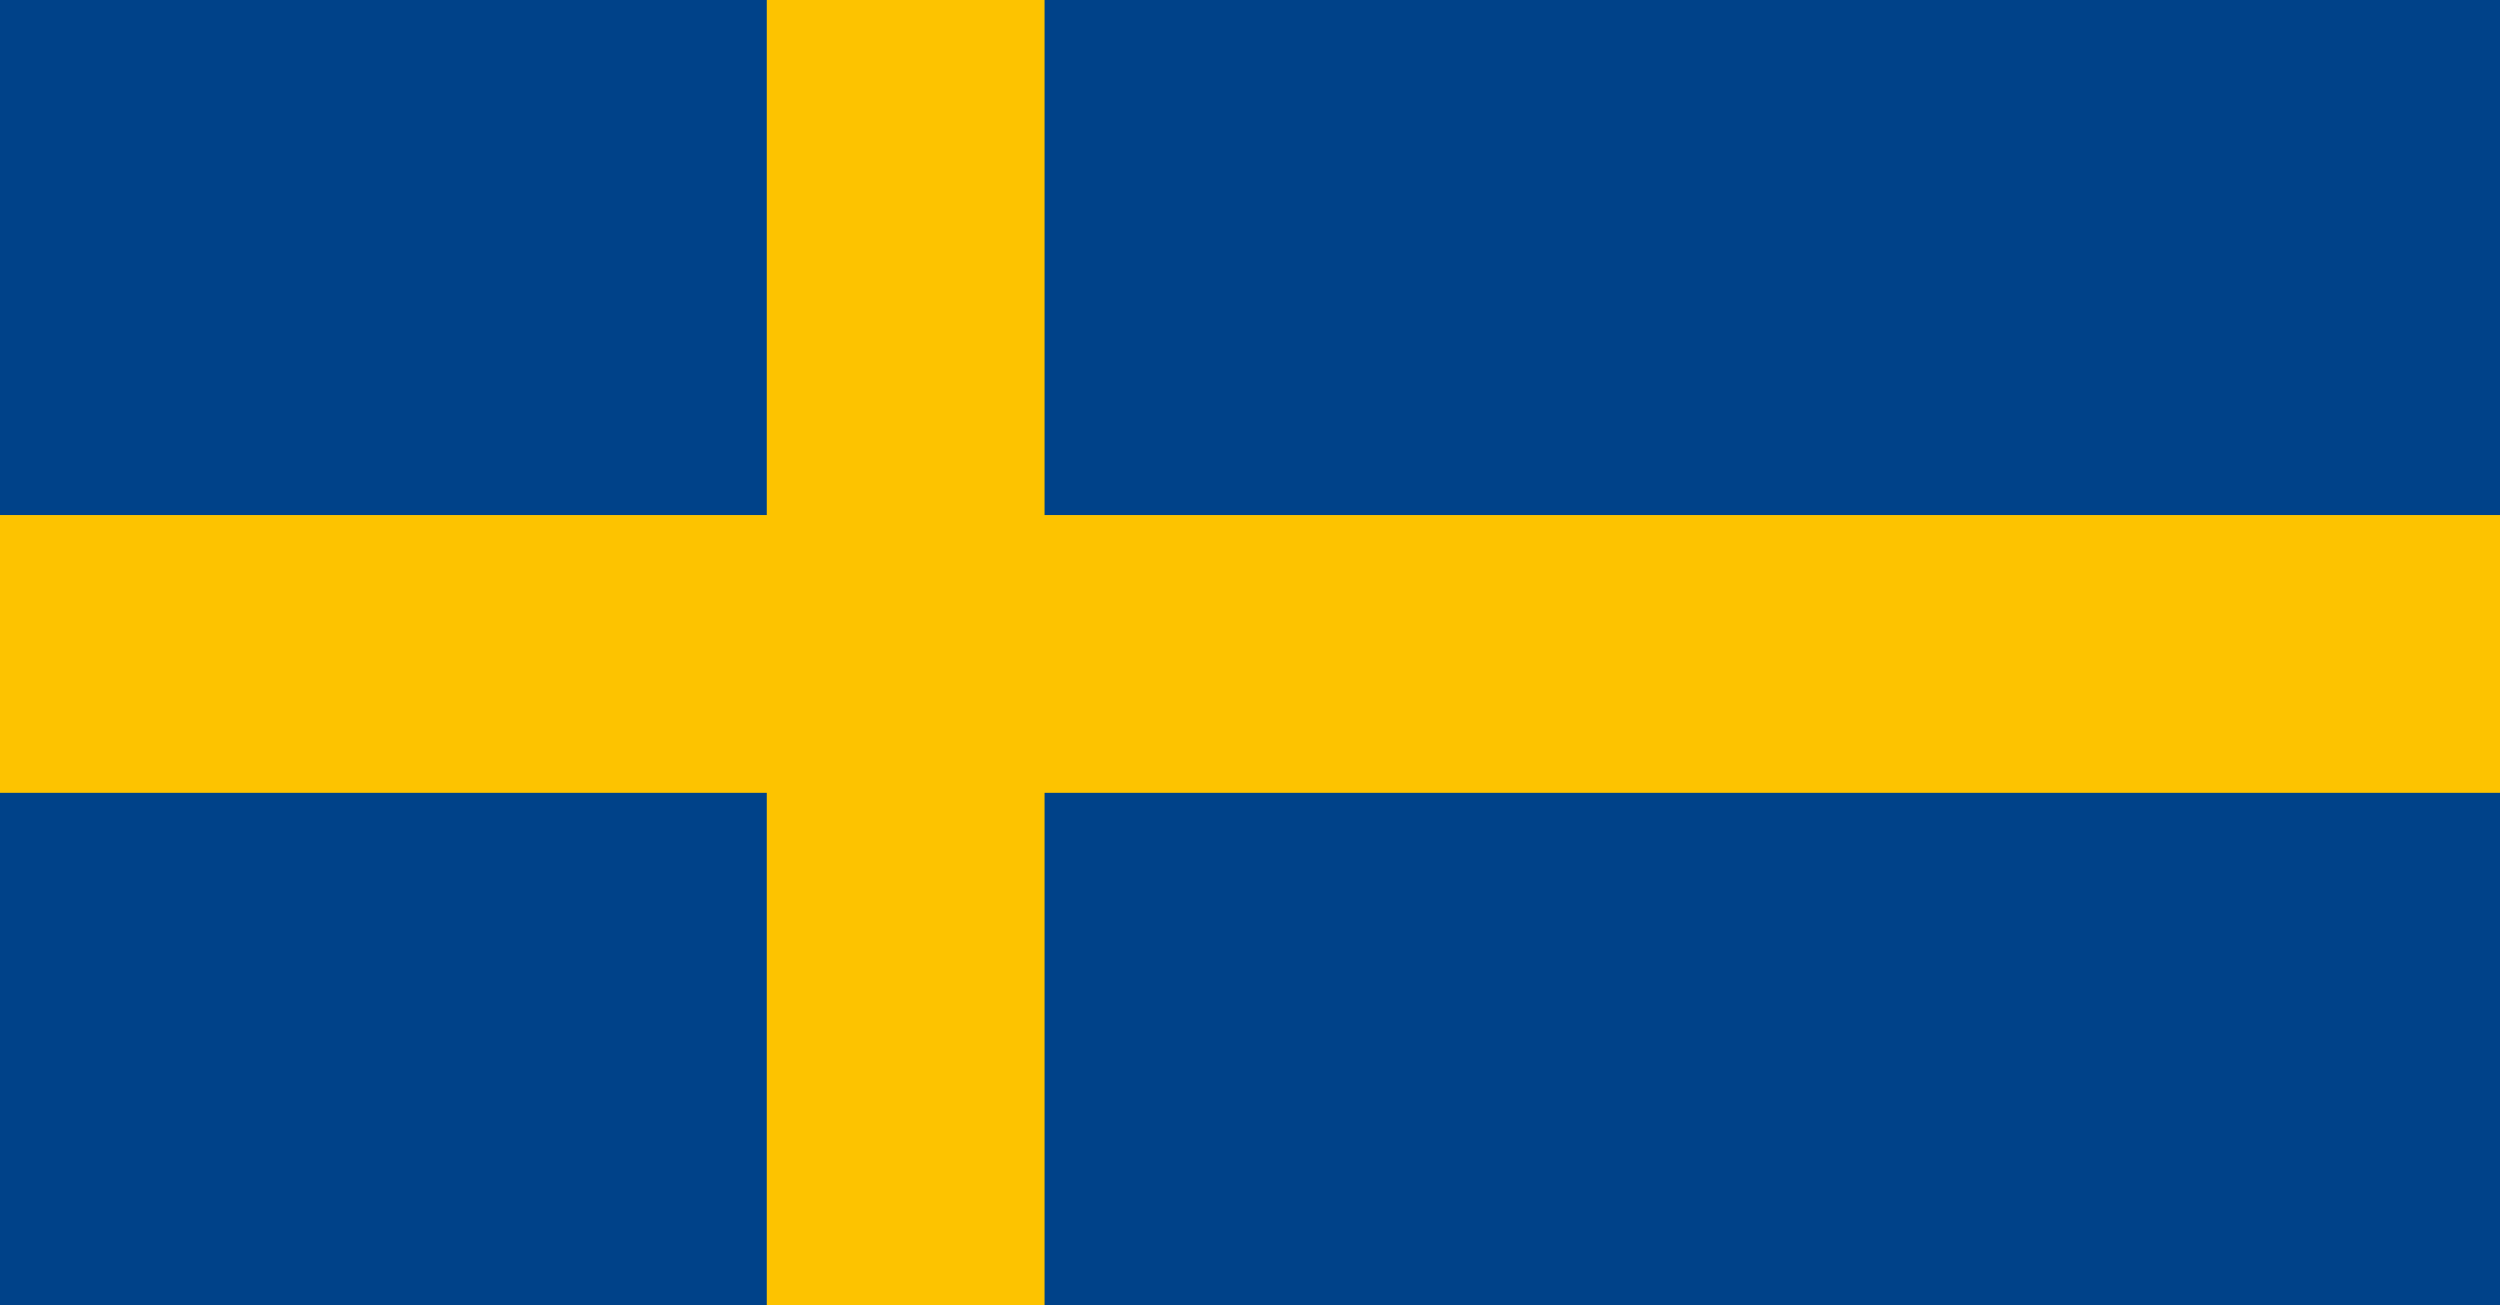
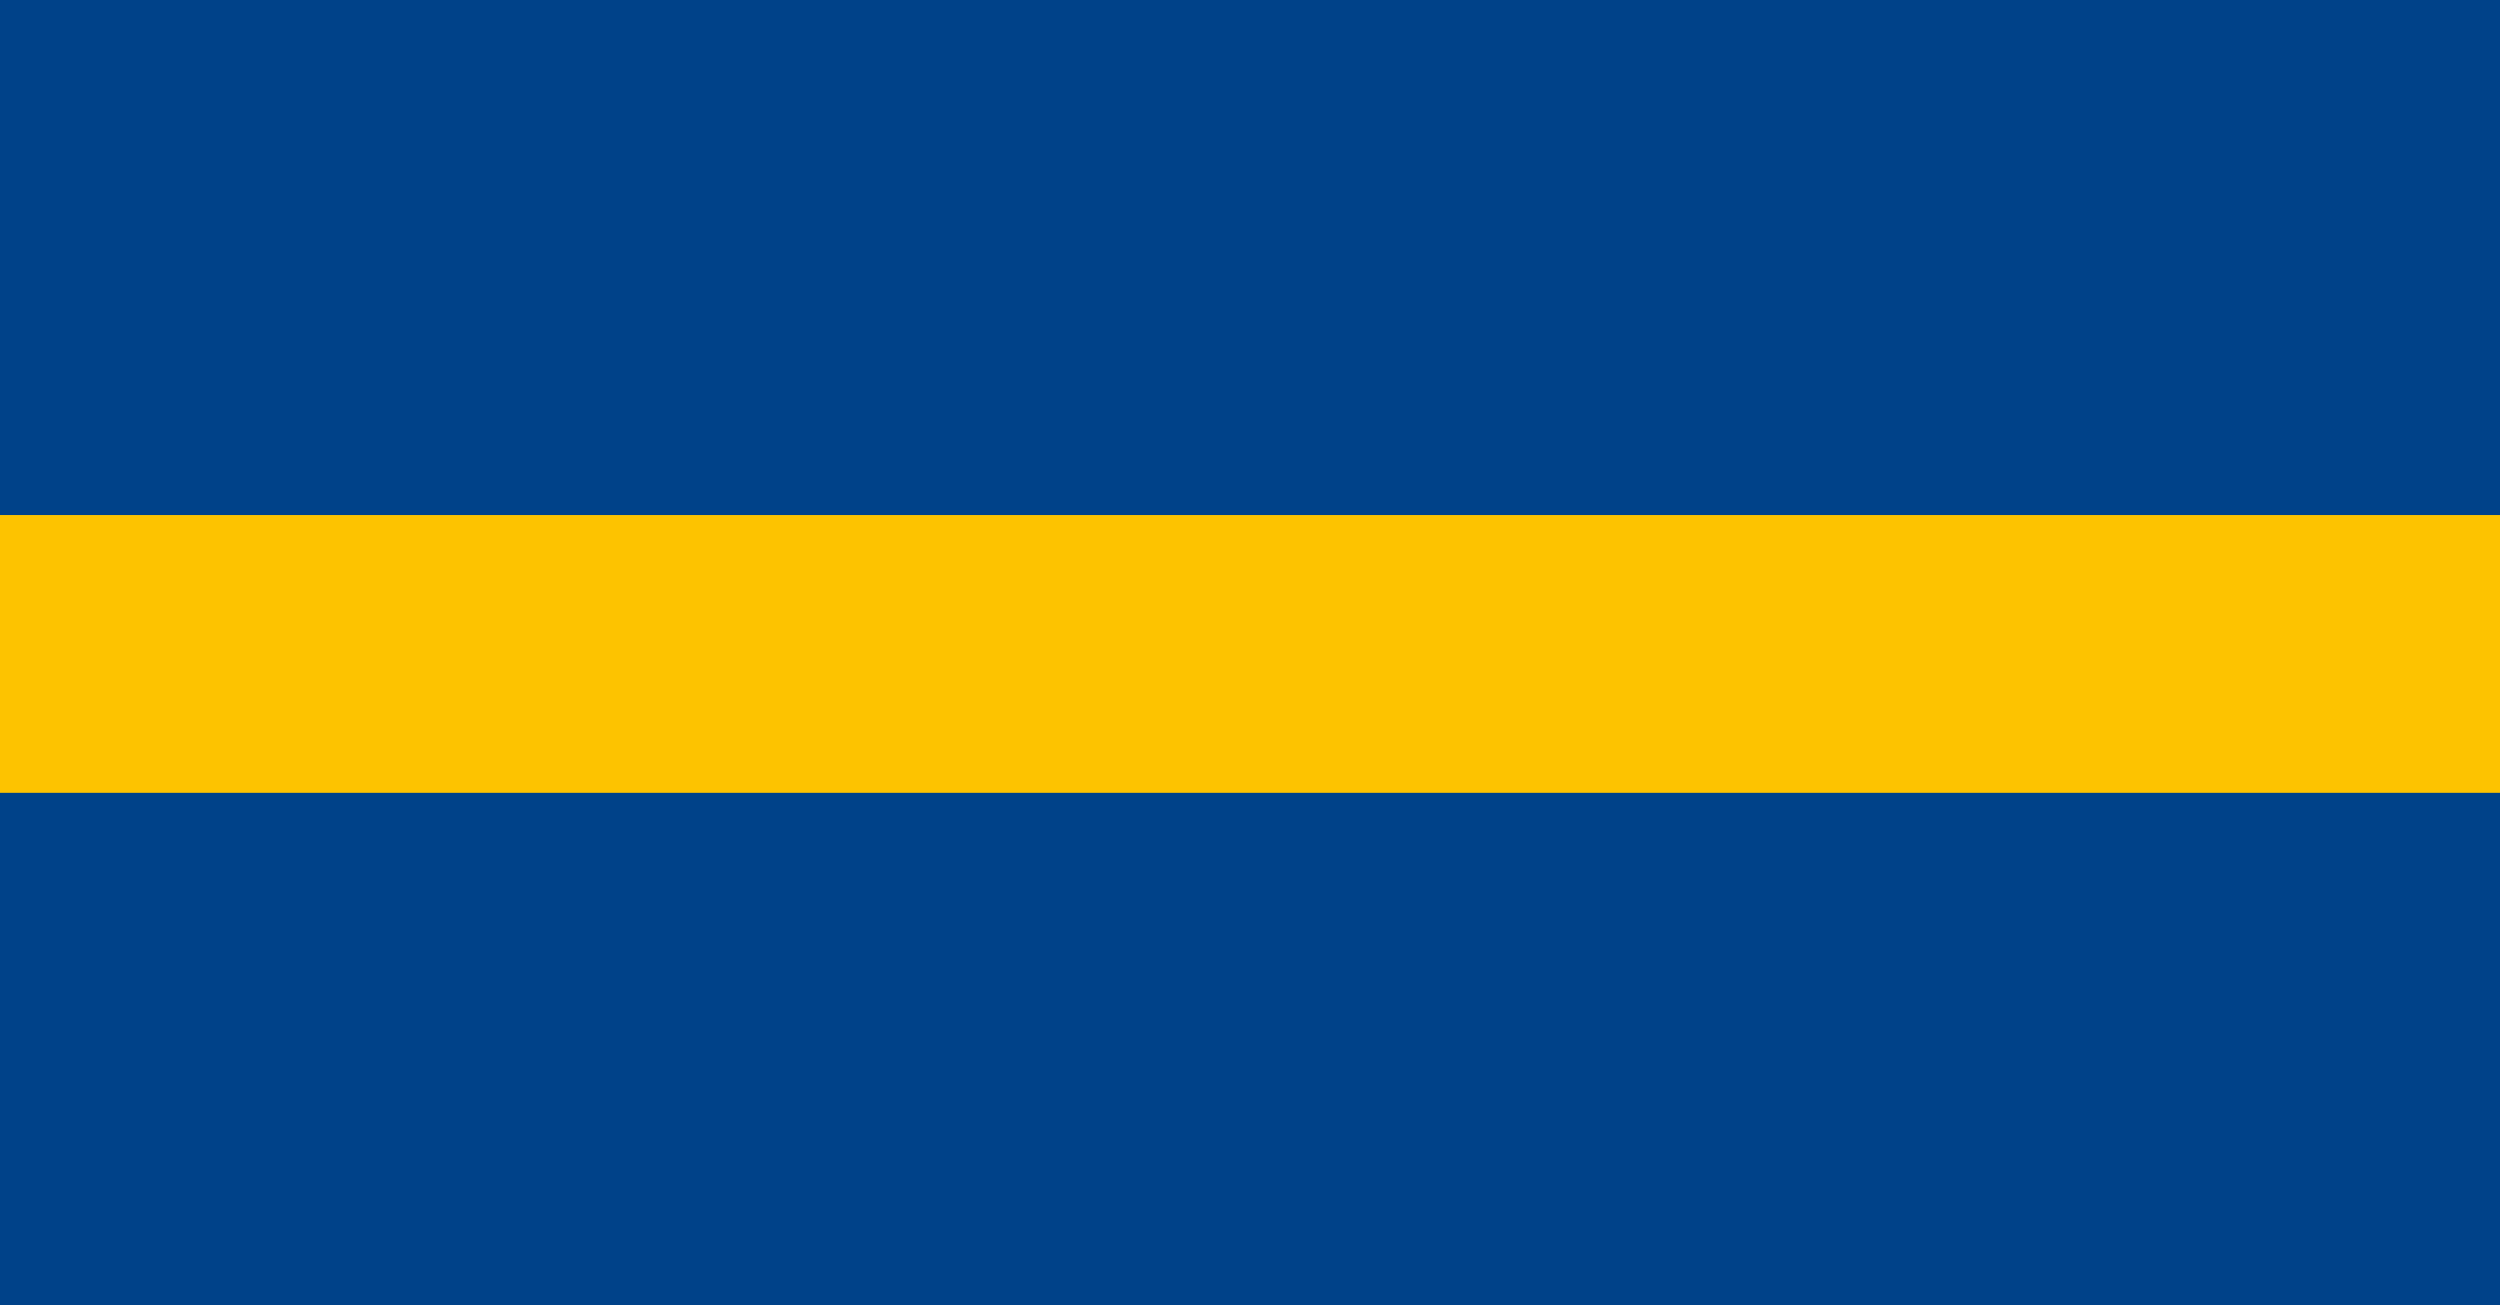
<svg xmlns="http://www.w3.org/2000/svg" id="Lager_1" x="0px" y="0px" viewBox="0 0 86.4 45.1" style="enable-background:new 0 0 86.4 45.1;" xml:space="preserve">
  <style type="text/css">
	.st0{fill:#004289;}
	.st1{fill:#FDC300;}
</style>
  <rect class="st0" width="86.4" height="45.1" />
-   <rect x="26.5" class="st1" width="9.6" height="45.1" />
  <rect y="17.8" class="st1" width="86.4" height="9.6" />
</svg>